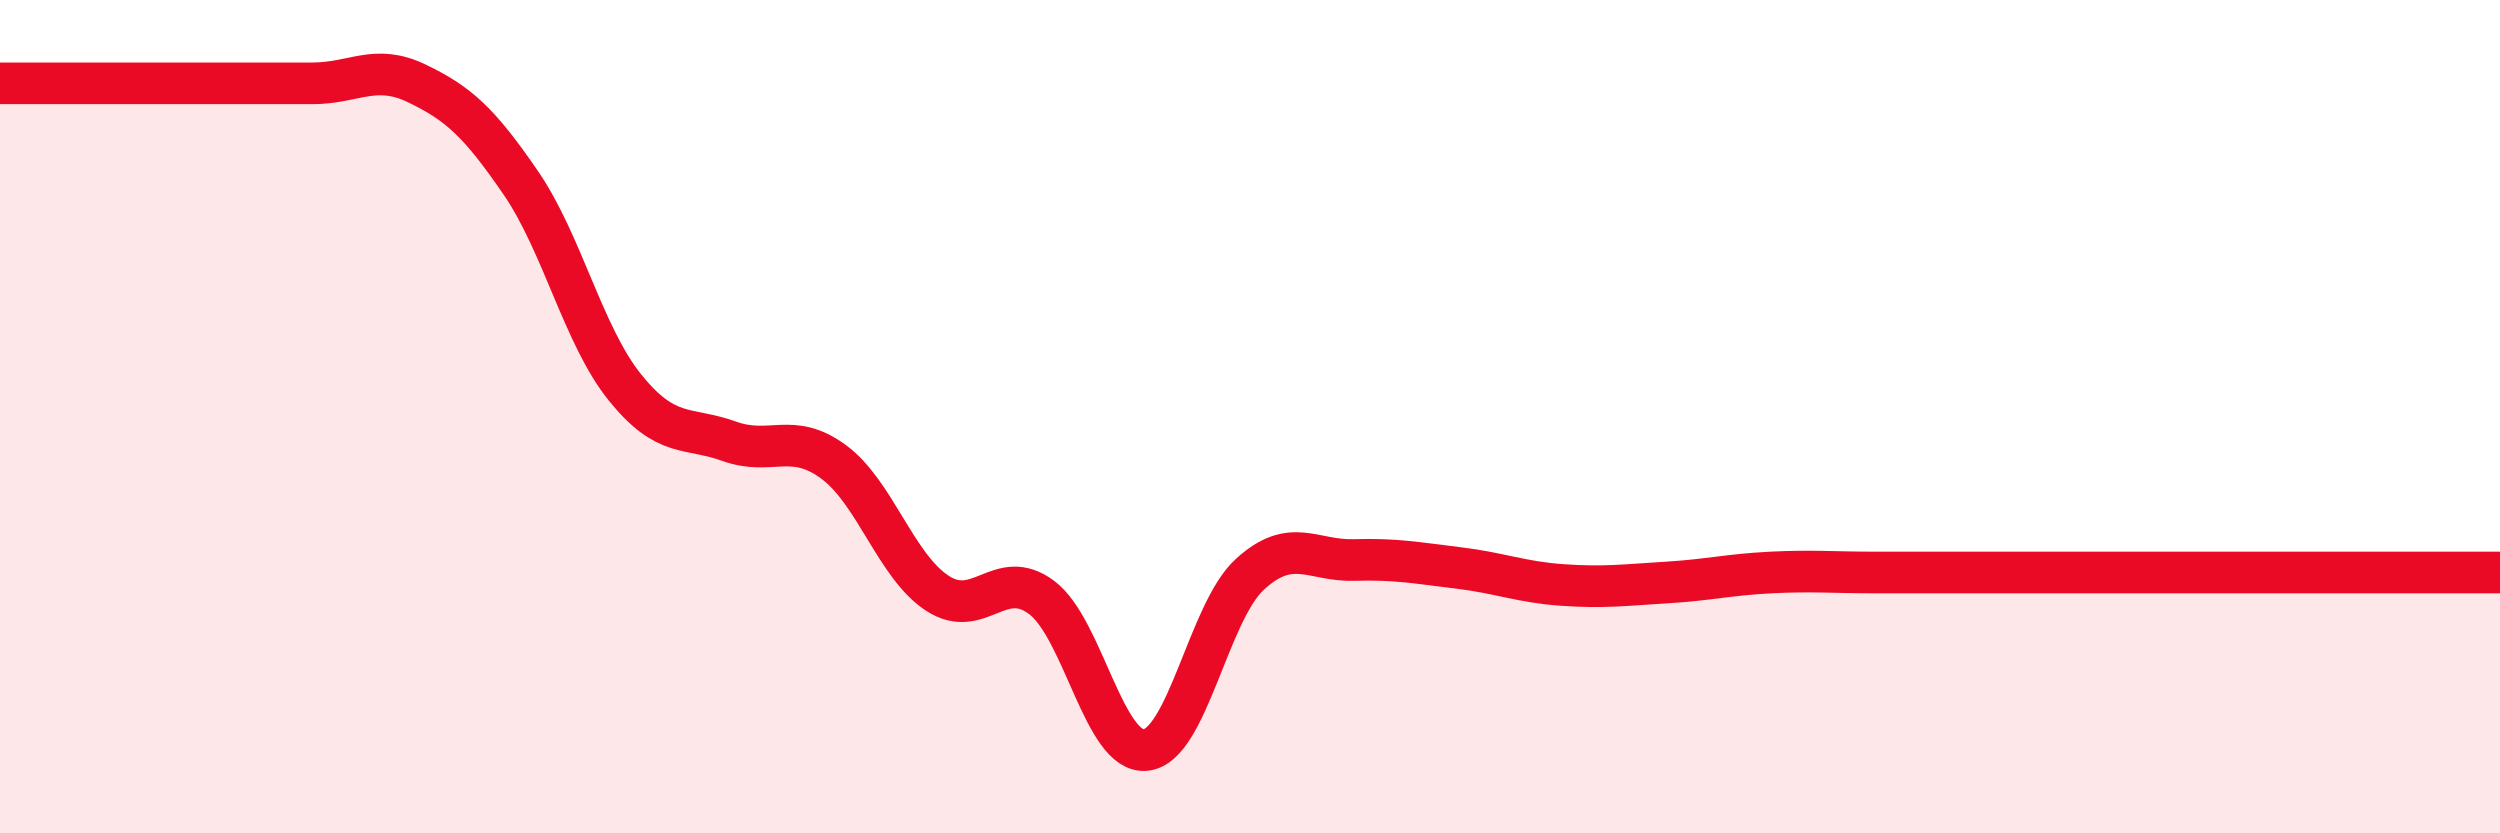
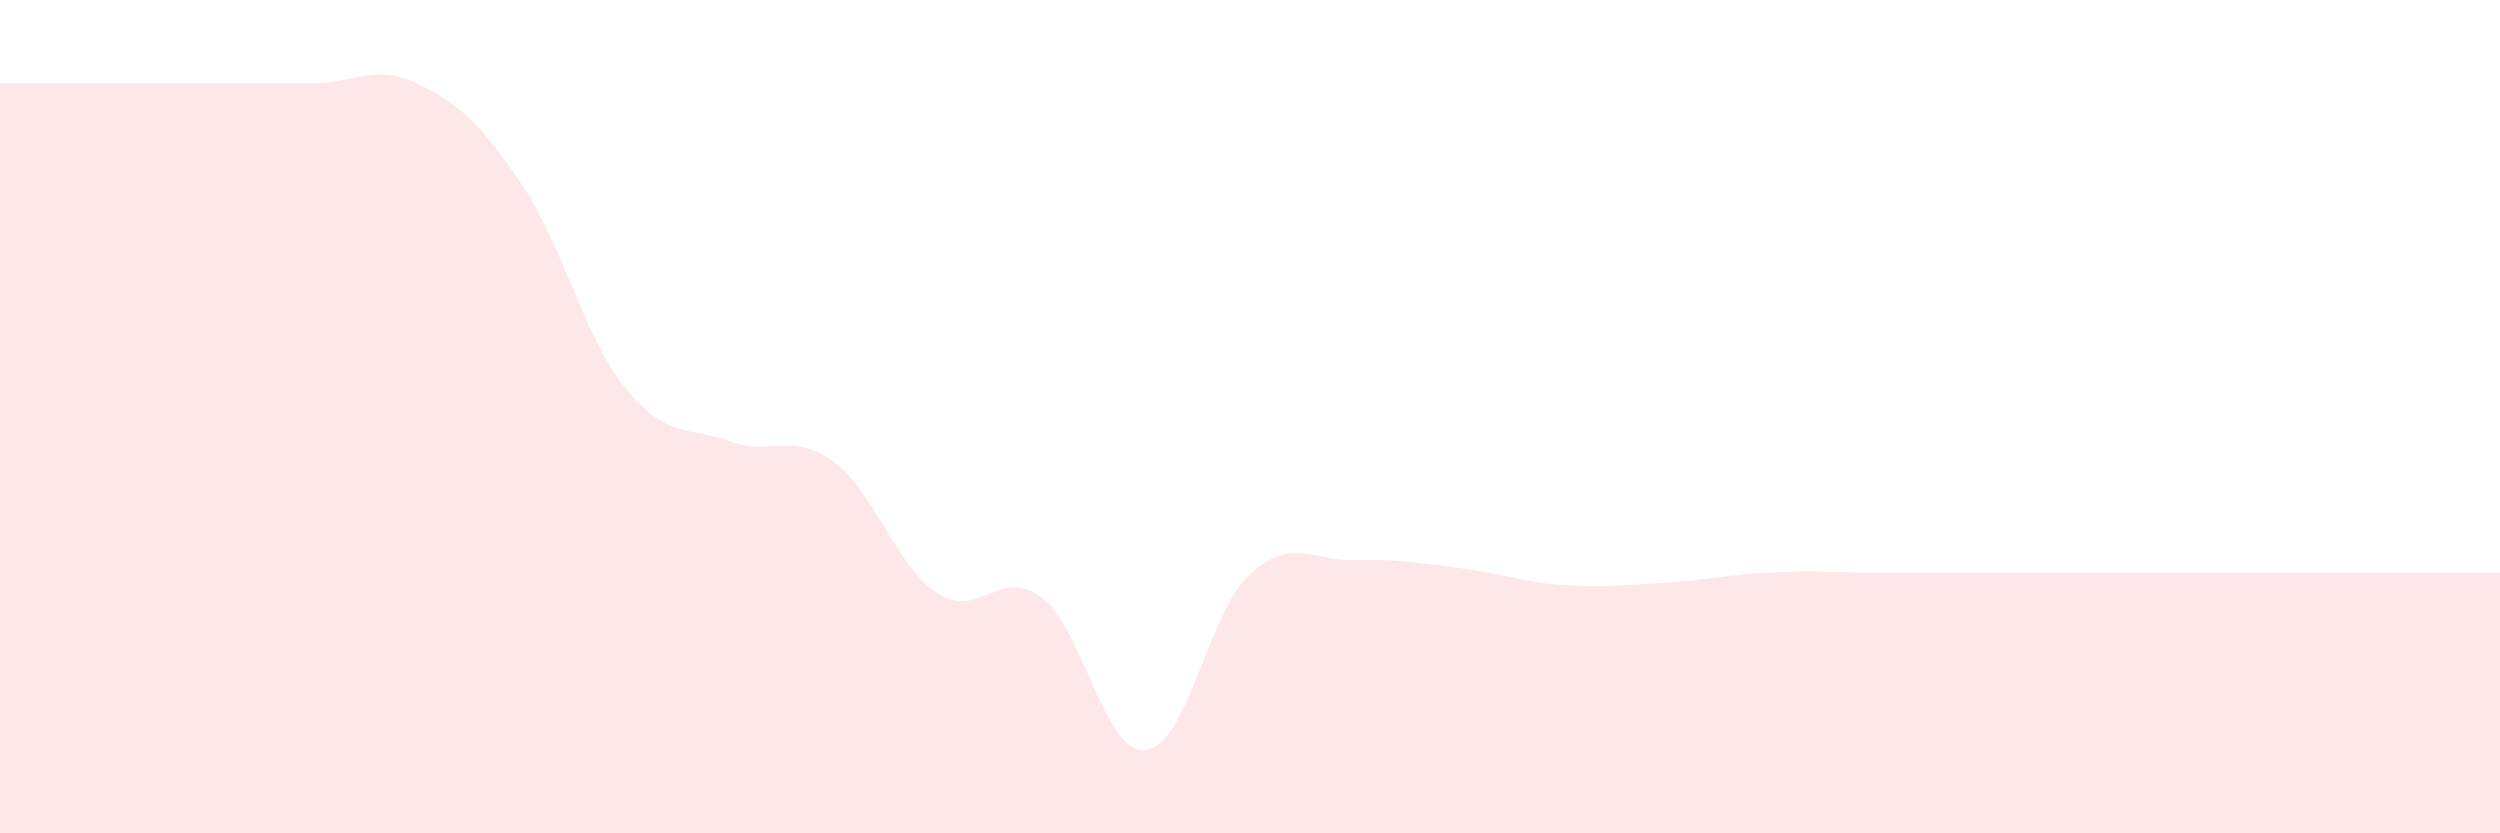
<svg xmlns="http://www.w3.org/2000/svg" width="60" height="20" viewBox="0 0 60 20">
  <path d="M 0,2 C 0.5,2 1.5,2 2.5,2 C 3.5,2 4,2 5,2 C 6,2 6.5,2 7.5,2 C 8.5,2 9,1.52 10,2 C 11,2.48 11.5,2.93 12.5,4.39 C 13.5,5.85 14,8.06 15,9.3 C 16,10.54 16.5,10.23 17.5,10.59 C 18.5,10.95 19,10.35 20,11.08 C 21,11.81 21.5,13.59 22.5,14.24 C 23.5,14.89 24,13.59 25,14.34 C 26,15.09 26.5,18.11 27.5,18 C 28.5,17.89 29,14.69 30,13.78 C 31,12.87 31.5,13.47 32.5,13.44 C 33.5,13.41 34,13.51 35,13.63 C 36,13.75 36.5,13.97 37.5,14.04 C 38.5,14.11 39,14.04 40,13.98 C 41,13.92 41.5,13.79 42.5,13.74 C 43.5,13.69 44,13.74 45,13.74 C 46,13.74 46.5,13.74 47.5,13.74 C 48.5,13.74 49,13.74 50,13.74 C 51,13.74 51.5,13.74 52.5,13.74 C 53.5,13.74 54,13.74 55,13.74 C 56,13.74 56.5,13.74 57.5,13.74 C 58.5,13.74 59.5,13.74 60,13.74L60 20L0 20Z" fill="#EB0A25" opacity="0.1" stroke-linecap="round" stroke-linejoin="round" />
-   <path d="M 0,2 C 0.5,2 1.5,2 2.5,2 C 3.5,2 4,2 5,2 C 6,2 6.5,2 7.5,2 C 8.5,2 9,1.52 10,2 C 11,2.48 11.5,2.93 12.5,4.39 C 13.5,5.85 14,8.06 15,9.3 C 16,10.54 16.5,10.23 17.5,10.59 C 18.5,10.95 19,10.35 20,11.08 C 21,11.81 21.5,13.59 22.5,14.24 C 23.5,14.89 24,13.59 25,14.34 C 26,15.09 26.5,18.11 27.5,18 C 28.5,17.89 29,14.69 30,13.78 C 31,12.87 31.5,13.47 32.5,13.44 C 33.5,13.41 34,13.51 35,13.63 C 36,13.75 36.5,13.97 37.5,14.04 C 38.5,14.11 39,14.04 40,13.98 C 41,13.92 41.5,13.79 42.5,13.74 C 43.5,13.69 44,13.74 45,13.74 C 46,13.74 46.5,13.74 47.5,13.74 C 48.5,13.74 49,13.74 50,13.74 C 51,13.74 51.5,13.74 52.5,13.74 C 53.5,13.74 54,13.74 55,13.74 C 56,13.74 56.5,13.74 57.5,13.74 C 58.5,13.74 59.5,13.74 60,13.74" stroke="#EB0A25" stroke-width="1" fill="none" stroke-linecap="round" stroke-linejoin="round" />
</svg>